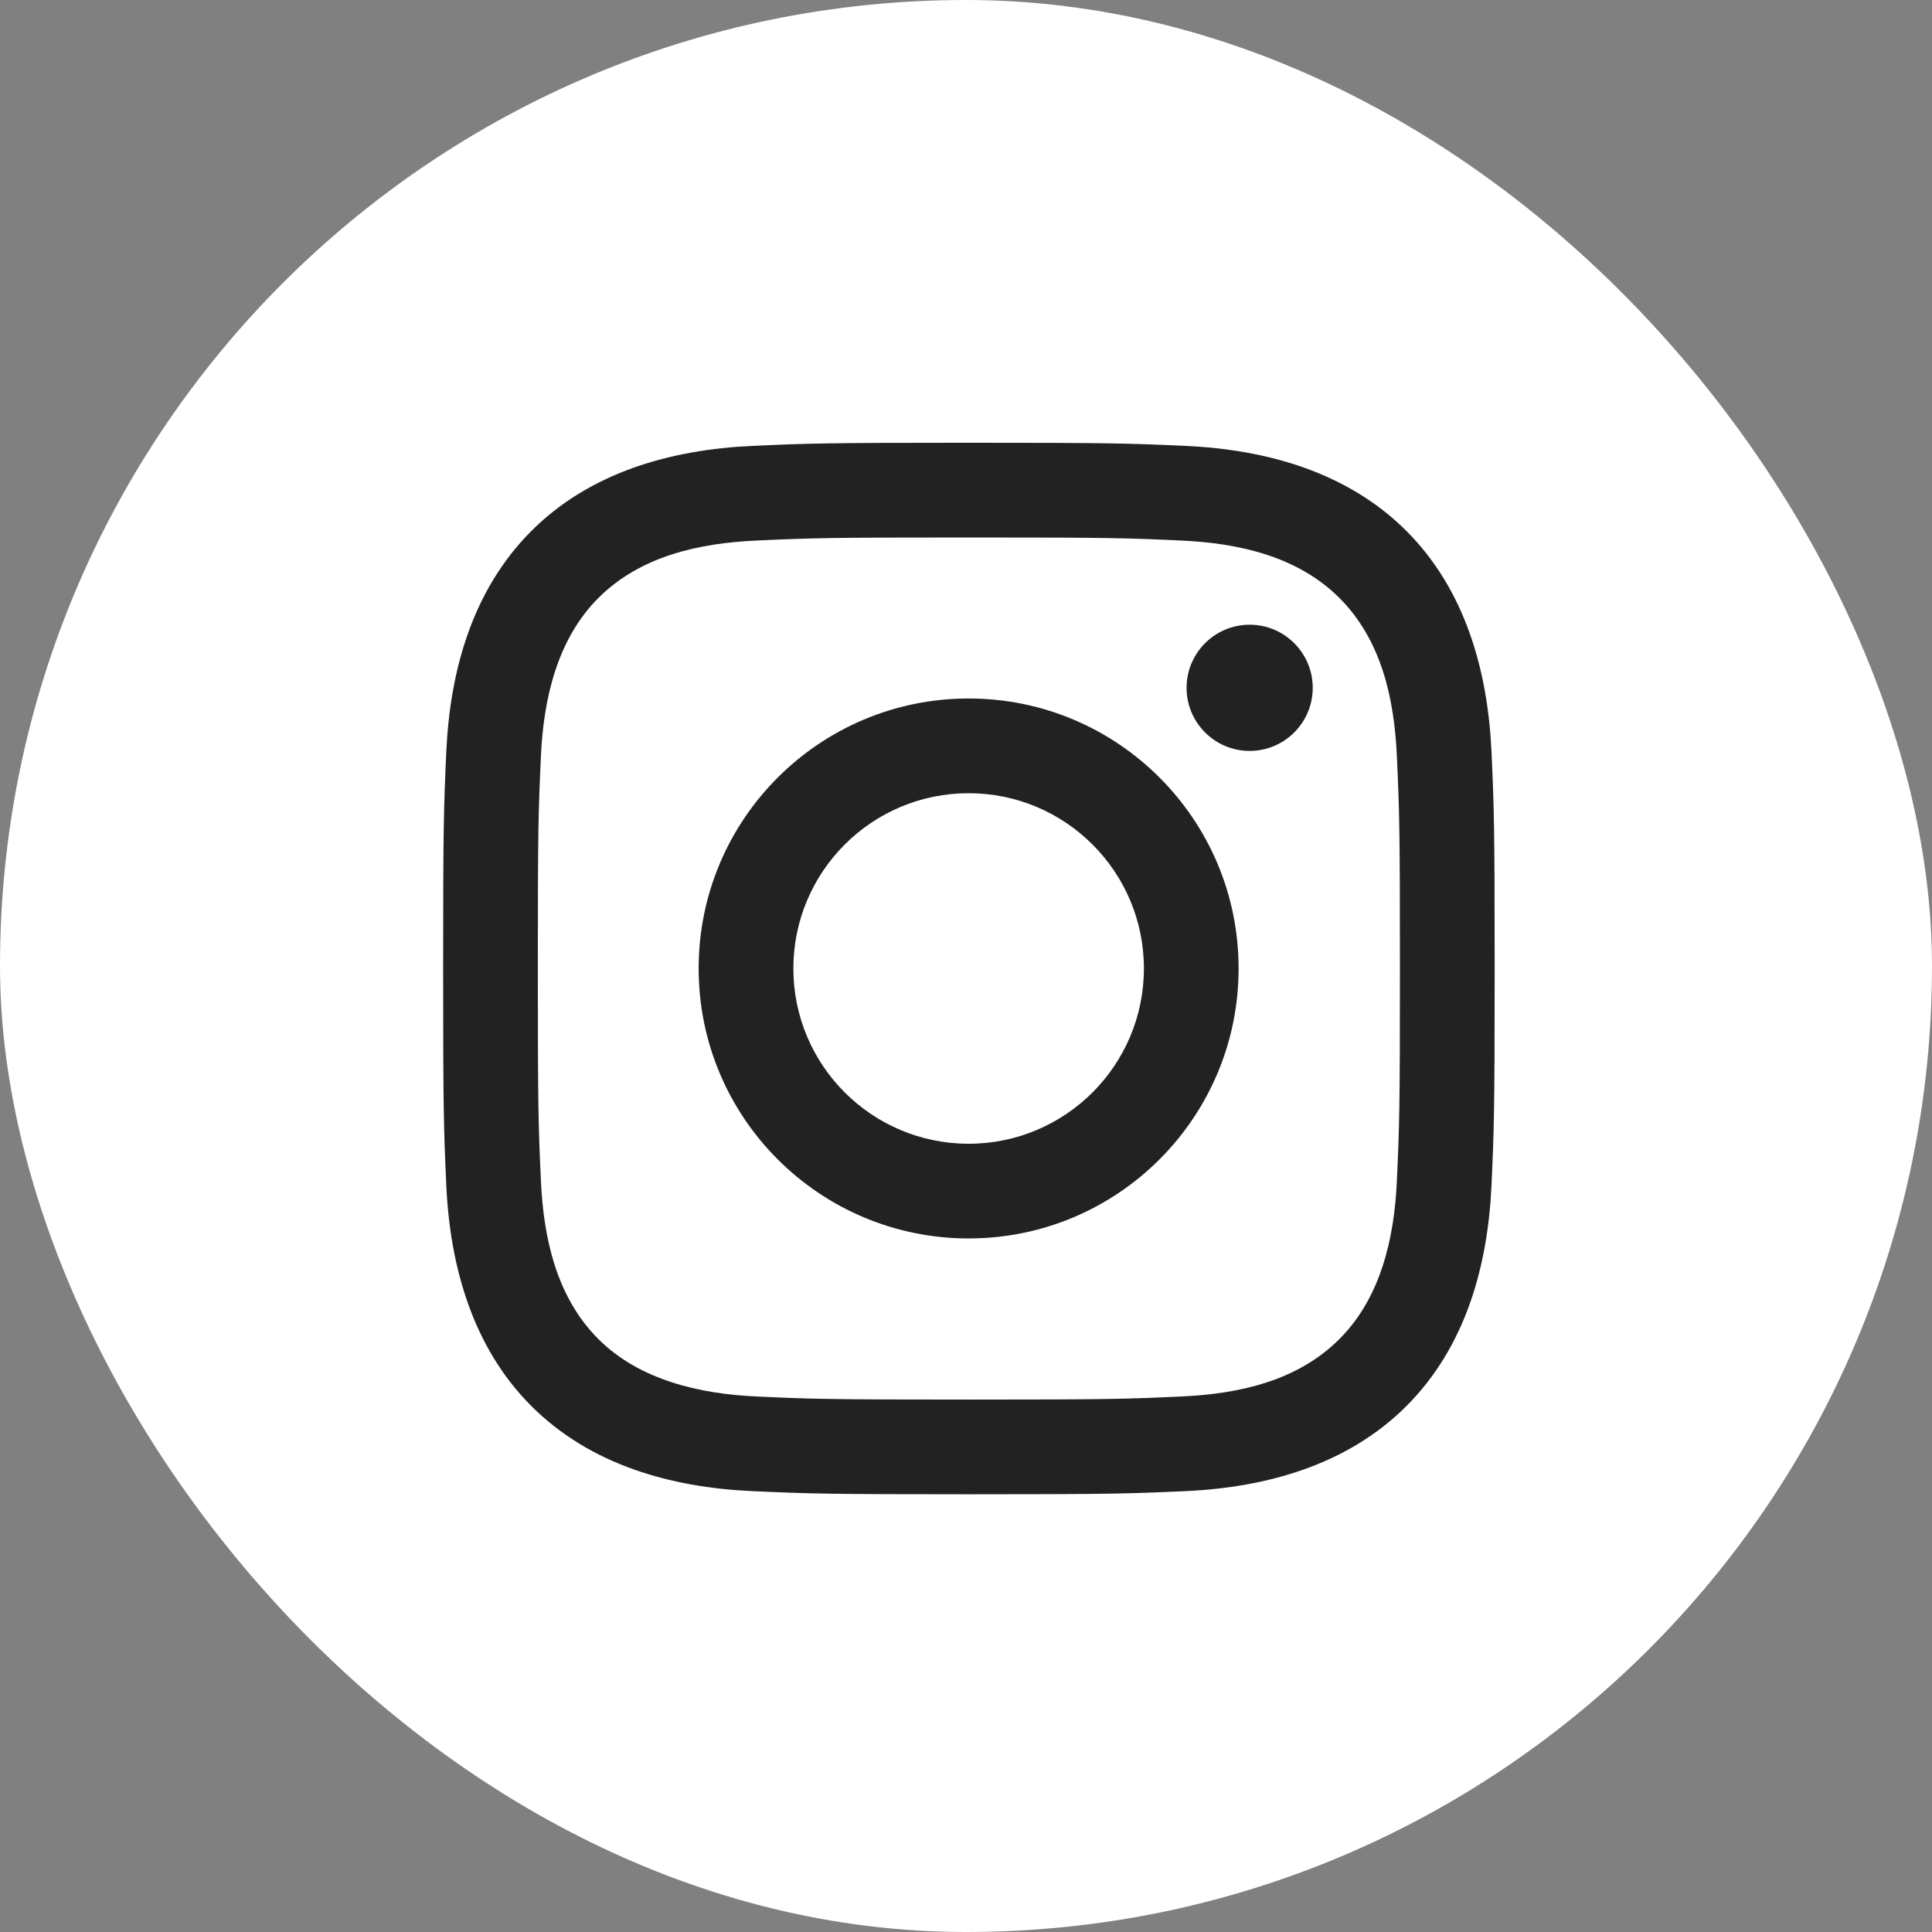
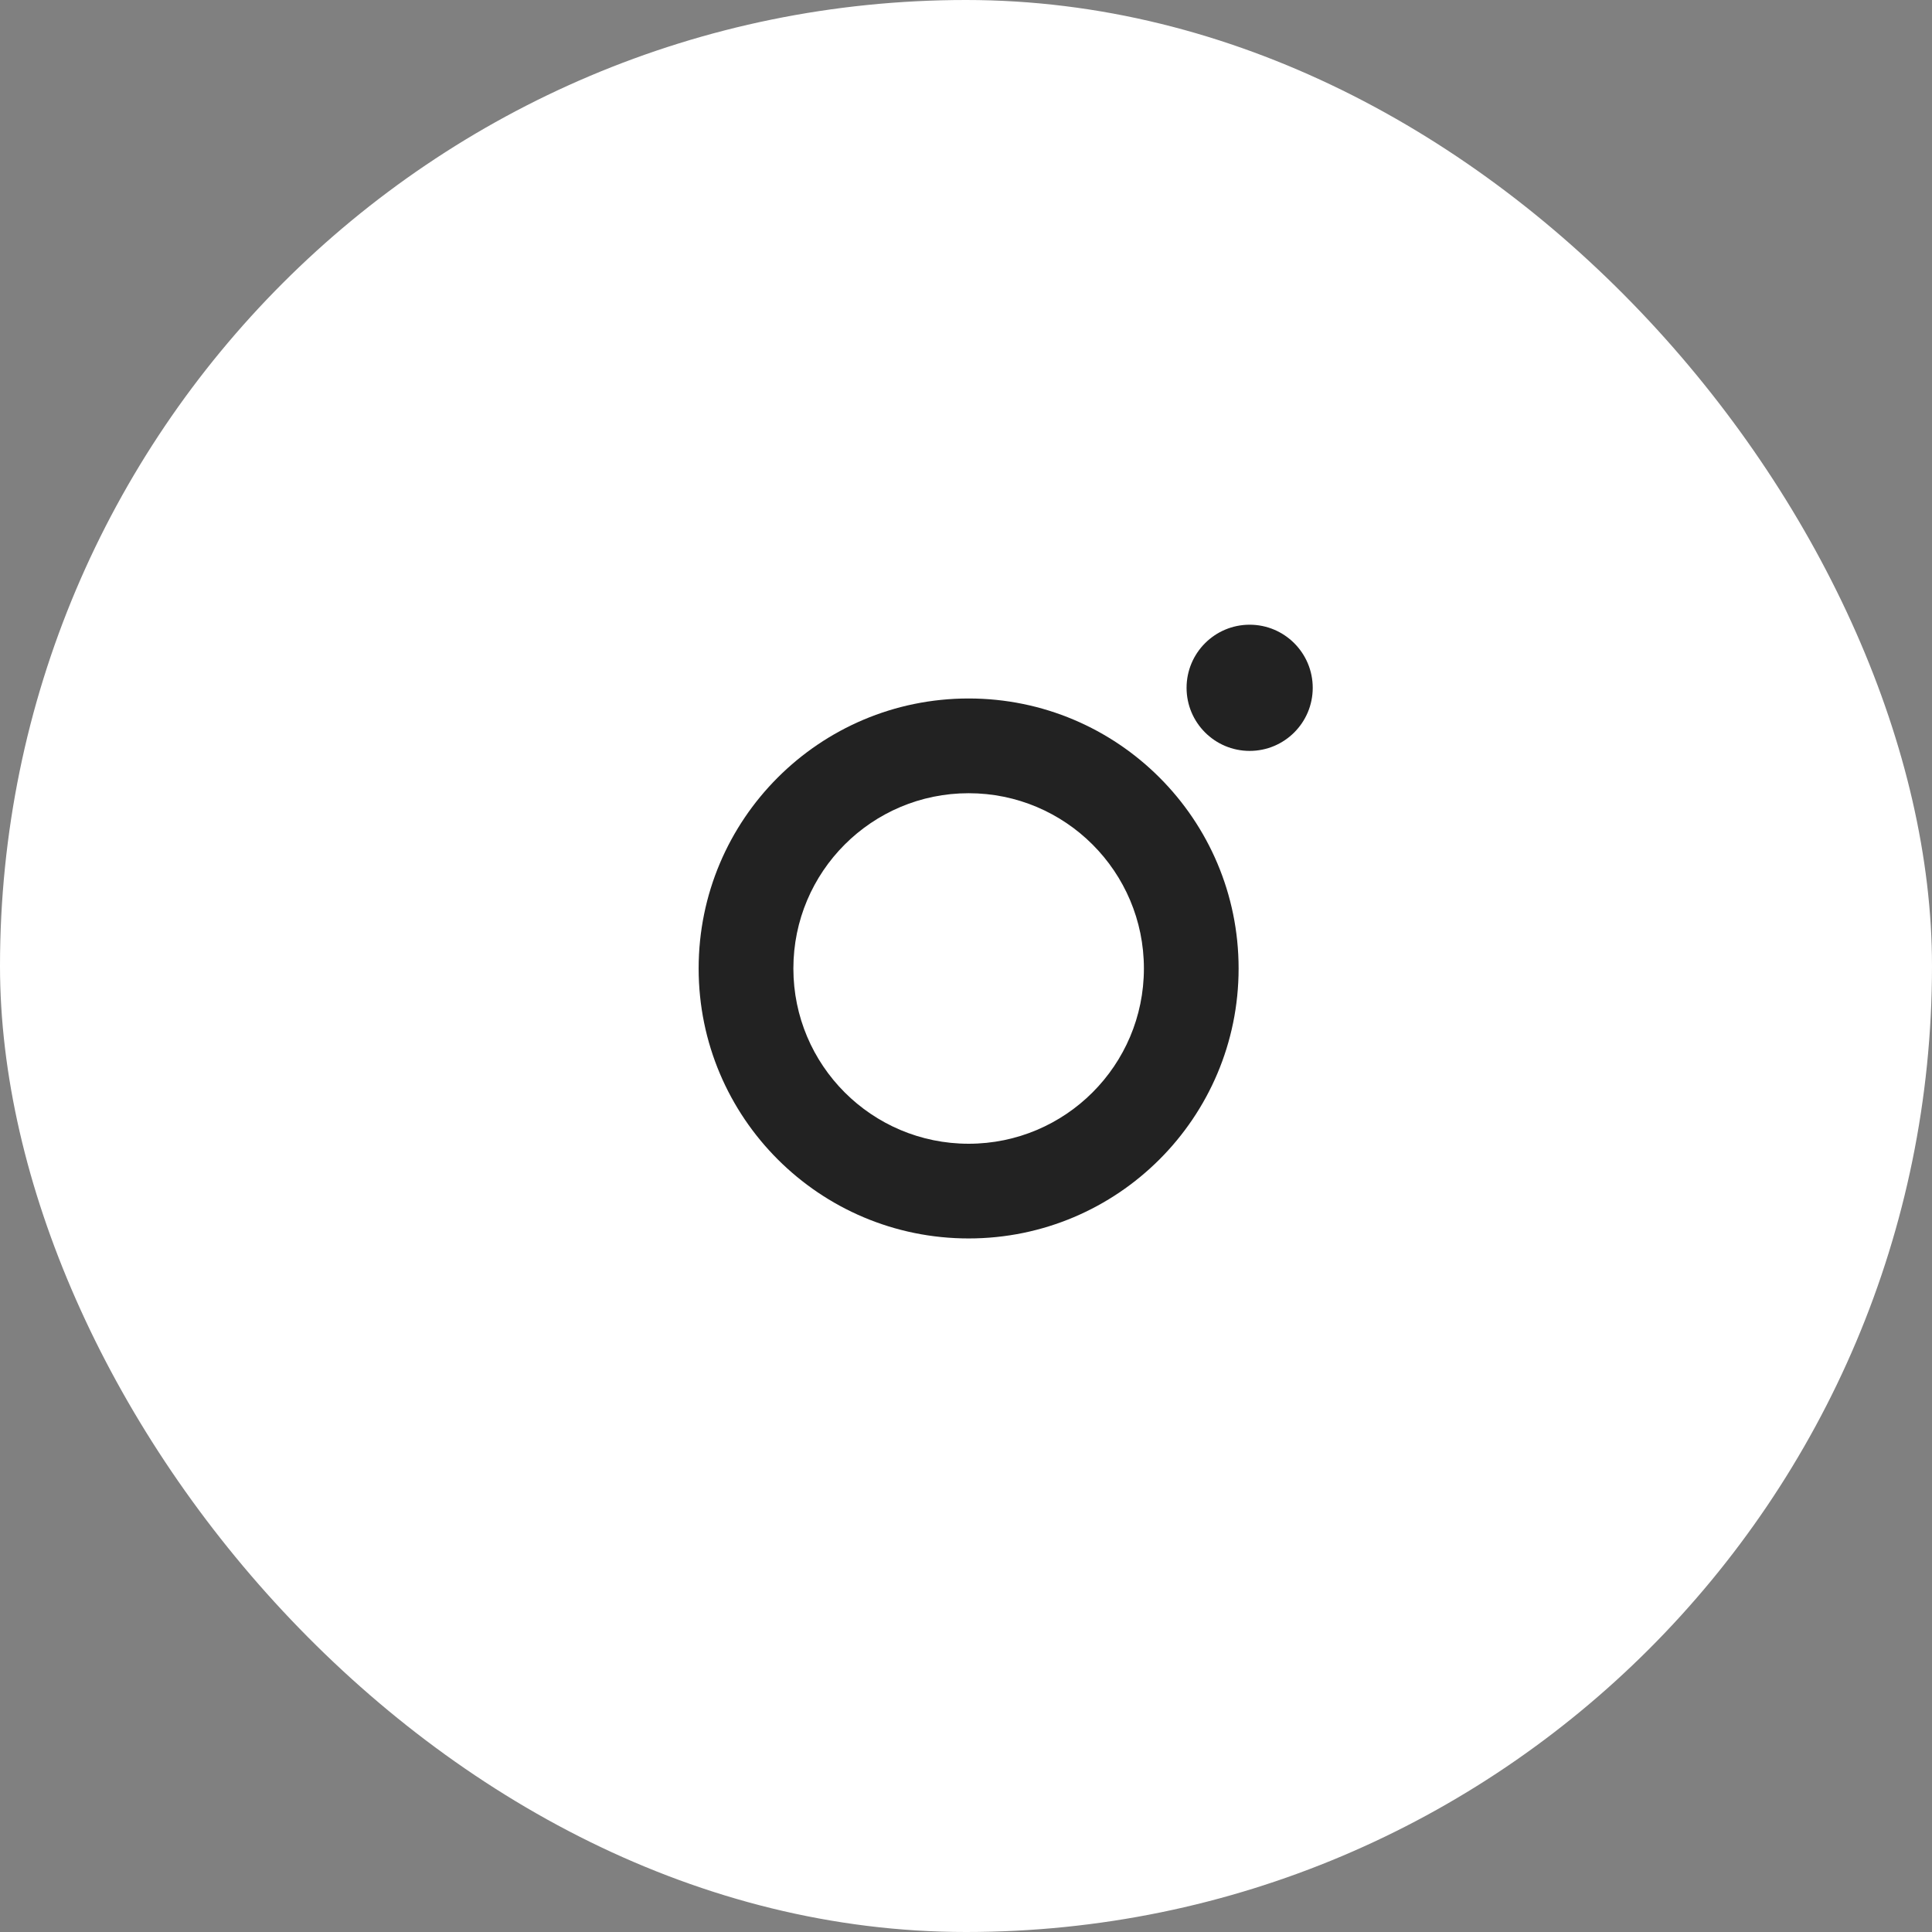
<svg xmlns="http://www.w3.org/2000/svg" width="60" height="60" viewBox="0 0 60 60" fill="none">
  <rect x="0" y="0" width="60" height="60" fill="#808080" stroke="none" />
  <rect width="60" height="60" rx="30" fill="white" />
-   <path d="M30.09 16.692C34.45 16.692 34.967 16.708 36.688 16.787C38.468 16.869 40.3 17.274 41.597 18.571C42.906 19.88 43.299 21.695 43.381 23.48C43.46 25.201 43.476 25.718 43.476 30.078C43.476 34.438 43.46 34.955 43.381 36.676C43.301 38.446 42.886 40.297 41.597 41.585C40.288 42.894 38.474 43.288 36.688 43.369C34.967 43.448 34.45 43.465 30.09 43.465C25.73 43.465 25.213 43.448 23.492 43.369C21.735 43.289 19.86 42.864 18.583 41.585C17.28 40.283 16.88 38.45 16.799 36.676C16.72 34.955 16.703 34.438 16.703 30.078C16.703 25.718 16.72 25.201 16.799 23.48C16.879 21.717 17.298 19.855 18.583 18.571C19.889 17.265 21.711 16.869 23.492 16.787C25.213 16.708 25.73 16.692 30.09 16.692ZM30.09 13.75C25.655 13.75 25.099 13.769 23.357 13.848C20.833 13.964 18.327 14.666 16.502 16.49C14.671 18.322 13.975 20.823 13.86 23.346C13.781 25.087 13.762 25.644 13.762 30.078C13.762 34.513 13.781 35.069 13.86 36.811C13.975 39.332 14.68 41.845 16.502 43.666C18.332 45.496 20.837 46.193 23.357 46.308C25.099 46.387 25.655 46.406 30.09 46.406C34.524 46.406 35.081 46.387 36.822 46.308C39.345 46.193 41.854 45.489 43.678 43.666C45.51 41.833 46.204 39.333 46.32 36.811C46.399 35.069 46.418 34.513 46.418 30.078C46.418 25.644 46.399 25.087 46.32 23.346C46.204 20.821 45.501 18.314 43.678 16.49C41.85 14.663 39.338 13.962 36.822 13.848C35.081 13.769 34.524 13.75 30.09 13.75Z" fill="#222222" />
  <path d="M30.082 21.692C25.451 21.692 21.697 25.446 21.697 30.077C21.697 34.707 25.451 38.461 30.082 38.461C34.712 38.461 38.466 34.707 38.466 30.077C38.466 25.446 34.712 21.692 30.082 21.692ZM30.082 35.52C27.076 35.52 24.639 33.083 24.639 30.077C24.639 27.071 27.076 24.634 30.082 24.634C33.087 24.634 35.525 27.071 35.525 30.077C35.525 33.083 33.087 35.52 30.082 35.52Z" fill="#222222" />
  <path d="M38.809 23.32C39.891 23.32 40.768 22.443 40.768 21.361C40.768 20.279 39.891 19.401 38.809 19.401C37.727 19.401 36.85 20.279 36.85 21.361C36.85 22.443 37.727 23.32 38.809 23.32Z" fill="#222222" />
</svg>